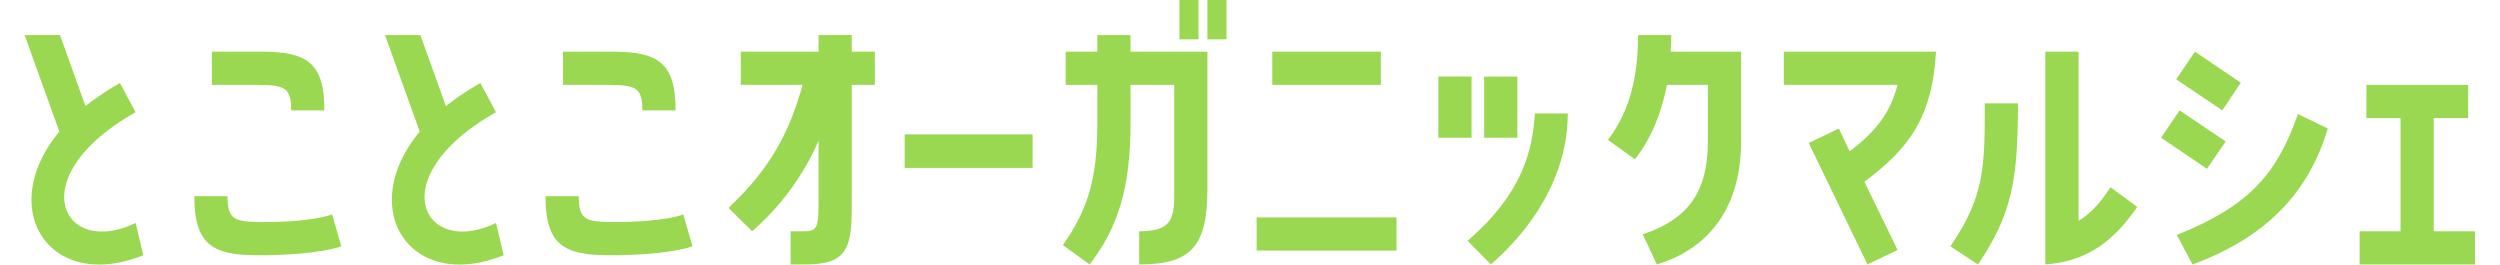
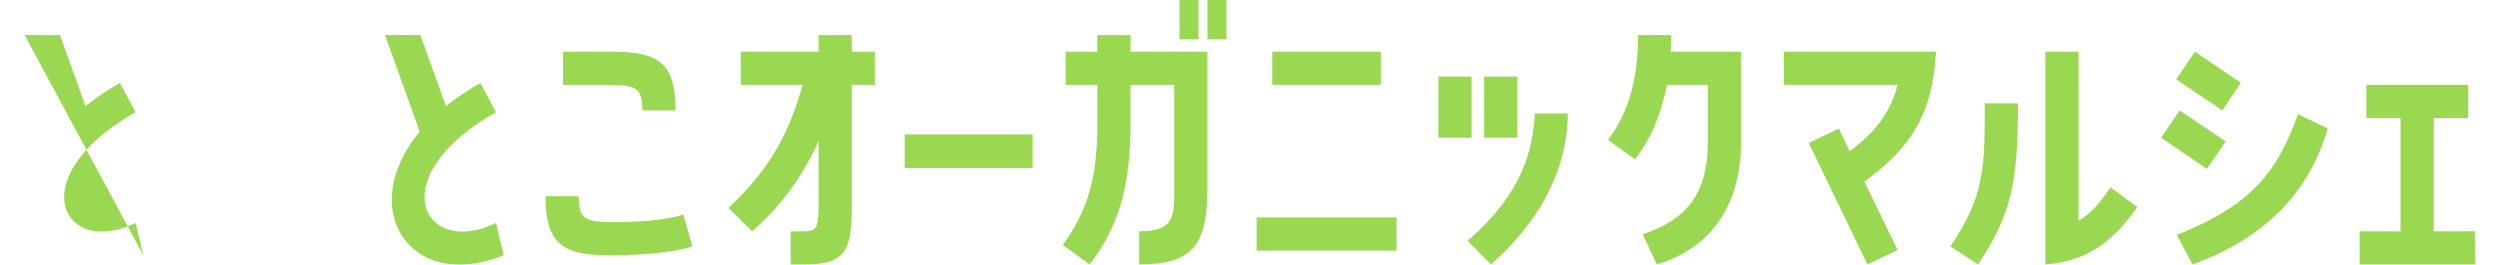
<svg xmlns="http://www.w3.org/2000/svg" width="813" height="86.036" viewBox="0 0 813 86.036">
  <defs>
    <clipPath id="clip-path">
      <rect id="長方形_4962" data-name="長方形 4962" width="796.853" height="86.036" transform="translate(0 0)" fill="none" />
    </clipPath>
  </defs>
  <g id="project-04_title" transform="translate(-554 -3849.73)">
    <g id="グループ_10521" data-name="グループ 10521" transform="translate(562 3849.73)" clip-path="url(#clip-path)">
-       <path id="パス_41807" data-name="パス 41807" d="M36.1,72.5l2.5,10.5C8,95.307-9.5,67.805,11.3,42.8L0,11.4H11.5l8.3,23.1A90.632,90.632,0,0,1,31,27l5.1,9.5c-37.4,21.1-23.8,47.5,0,36" fill="#9bd852" />
-       <path id="パス_41808" data-name="パス 41808" d="M103,80.106s-7.3,2.9-27.1,2.9c-14.9,0-20.7-3.5-20.7-19.2H66c0,7.6,2.1,8.4,11.5,8.4,17,0,22.5-2.5,22.5-2.5ZM75.2,27.6H60.9V16.8H76.8c15,0,20.7,3.5,20.7,19.1H86.7c0-7.5-2.1-8.3-11.5-8.3" fill="#9bd852" />
+       <path id="パス_41807" data-name="パス 41807" d="M36.1,72.5l2.5,10.5L0,11.4H11.5l8.3,23.1A90.632,90.632,0,0,1,31,27l5.1,9.5c-37.4,21.1-23.8,47.5,0,36" fill="#9bd852" />
      <path id="パス_41809" data-name="パス 41809" d="M153.3,72.5l2.5,10.5c-30.6,12.3-48.1-15.2-27.3-40.2L117.2,11.4h11.5L137,34.5A90.708,90.708,0,0,1,148.2,27l5.1,9.5c-37.4,21.1-23.8,47.5,0,36" fill="#9bd852" />
      <path id="パス_41810" data-name="パス 41810" d="M217.2,80.106s-7.3,2.9-27.1,2.9c-14.9,0-20.7-3.5-20.7-19.2h10.8c0,7.6,2.1,8.4,11.5,8.4,17,0,22.5-2.5,22.5-2.5ZM189.4,27.6H175.1V16.8H191c15,0,20.7,3.5,20.7,19.1H200.9c0-7.5-2.1-8.3-11.5-8.3" fill="#9bd852" />
      <path id="パス_41811" data-name="パス 41811" d="M236.6,75.205l-7.7-7.6c12.2-11.5,19.3-22.6,24.1-40H232.9V16.8h25.3V11.4H269v5.4h7.5V27.6H269v37.7c0,14.9-.8,20.7-15.2,20.7h-4.7v-10.8h4.7c4.4,0,4.4-2.1,4.4-11.5V45.8a83.55,83.55,0,0,1-21.6,29.4" fill="#9bd852" />
      <rect id="長方形_4961" data-name="長方形 4961" width="41.603" height="10.9" transform="translate(286.199 43.703)" fill="#9bd852" />
      <path id="パス_41812" data-name="パス 41812" d="M384.652,16.8V61.5c0,18.7-5.4,24.5-22.2,24.5v-10.8c9.7,0,11.4-3.2,11.4-11.5V27.6h-14.2V40.2c0,21.3-4.3,34.1-13.3,45.8l-8.7-6.3c7.7-11.1,11.2-20.6,11.2-39.5V27.6h-10.3V16.8h10.3V11.4h10.8v5.4ZM375.551,0h6.2V12.8h-6.2Zm9.1,0h6.2V12.8h-6.2Z" fill="#9bd852" />
      <path id="パス_41813" data-name="パス 41813" d="M400.649,70.705h45.5v10.8h-45.5Zm40.4-43.1h-35.3V16.8h35.3Z" fill="#9bd852" />
      <path id="パス_41814" data-name="パス 41814" d="M470.55,44.8h-10.8V24.9h10.8Zm20.6-7.9h10.7c0,16.1-7.4,33.6-25,49.1l-7.6-7.7c18.1-15.6,21.1-29.5,21.9-41.4m-16.5-12h10.8V44.8h-10.8Z" fill="#9bd852" />
      <path id="パス_41815" data-name="パス 41815" d="M523.7,51.8l-8.8-6.3c7.1-9.3,9.8-20.6,9.8-34.1h10.8c0,1.8-.1,3.6-.2,5.4h22.9V46c0,24.1-13,35.7-27.4,40l-4.6-9.8c14-4.7,21.2-12.9,21.2-30.2V27.6H534.1c-1.8,9.2-5.1,17.4-10.4,24.2" fill="#9bd852" />
      <path id="パス_41816" data-name="パス 41816" d="M598.3,59.1l10.8,22.2-9.8,4.7L580.2,46.5l9.8-4.7,3.5,7.4c8.8-6.6,13.3-12.8,15.6-21.6h-37V16.8h49.5c-1.2,20.8-8.3,31.2-23.3,42.3" fill="#9bd852" />
      <path id="パス_41817" data-name="パス 41817" d="M635.249,86.006l-9-5.9c11.2-16.3,11.2-26,11.2-46.5h10.8c0,25.1-2,36-13,52.4m43.1-25.1,8.7,6.4c-6.9,9.8-15,17.6-29.9,18.7V16.8h10.8v55c3.6-2.1,6.6-5.2,10.4-10.9" fill="#9bd852" />
      <path id="パス_41818" data-name="パス 41818" d="M709.7,54.9,694.8,44.8l6-8.9,15,10.1Zm-3.9-38.1,14.9,10.1-6,9-15-10.1Zm33.5,20.3,9.7,4.7c-6.2,20.8-20,35.4-44,44.2l-5.1-9.6c24.6-9.8,32.8-20.8,39.4-39.3" fill="#9bd852" />
      <path id="パス_41819" data-name="パス 41819" d="M796.853,86.006h-37.5V75.2h13.3V38.4h-11.1V27.6h33.1V38.4h-11.2V75.2h13.4Z" fill="#9bd852" />
    </g>
    <rect id="長方形_4979" data-name="長方形 4979" width="813" height="67" transform="translate(554 3866)" fill="#5a5c5e" opacity="0" />
  </g>
</svg>